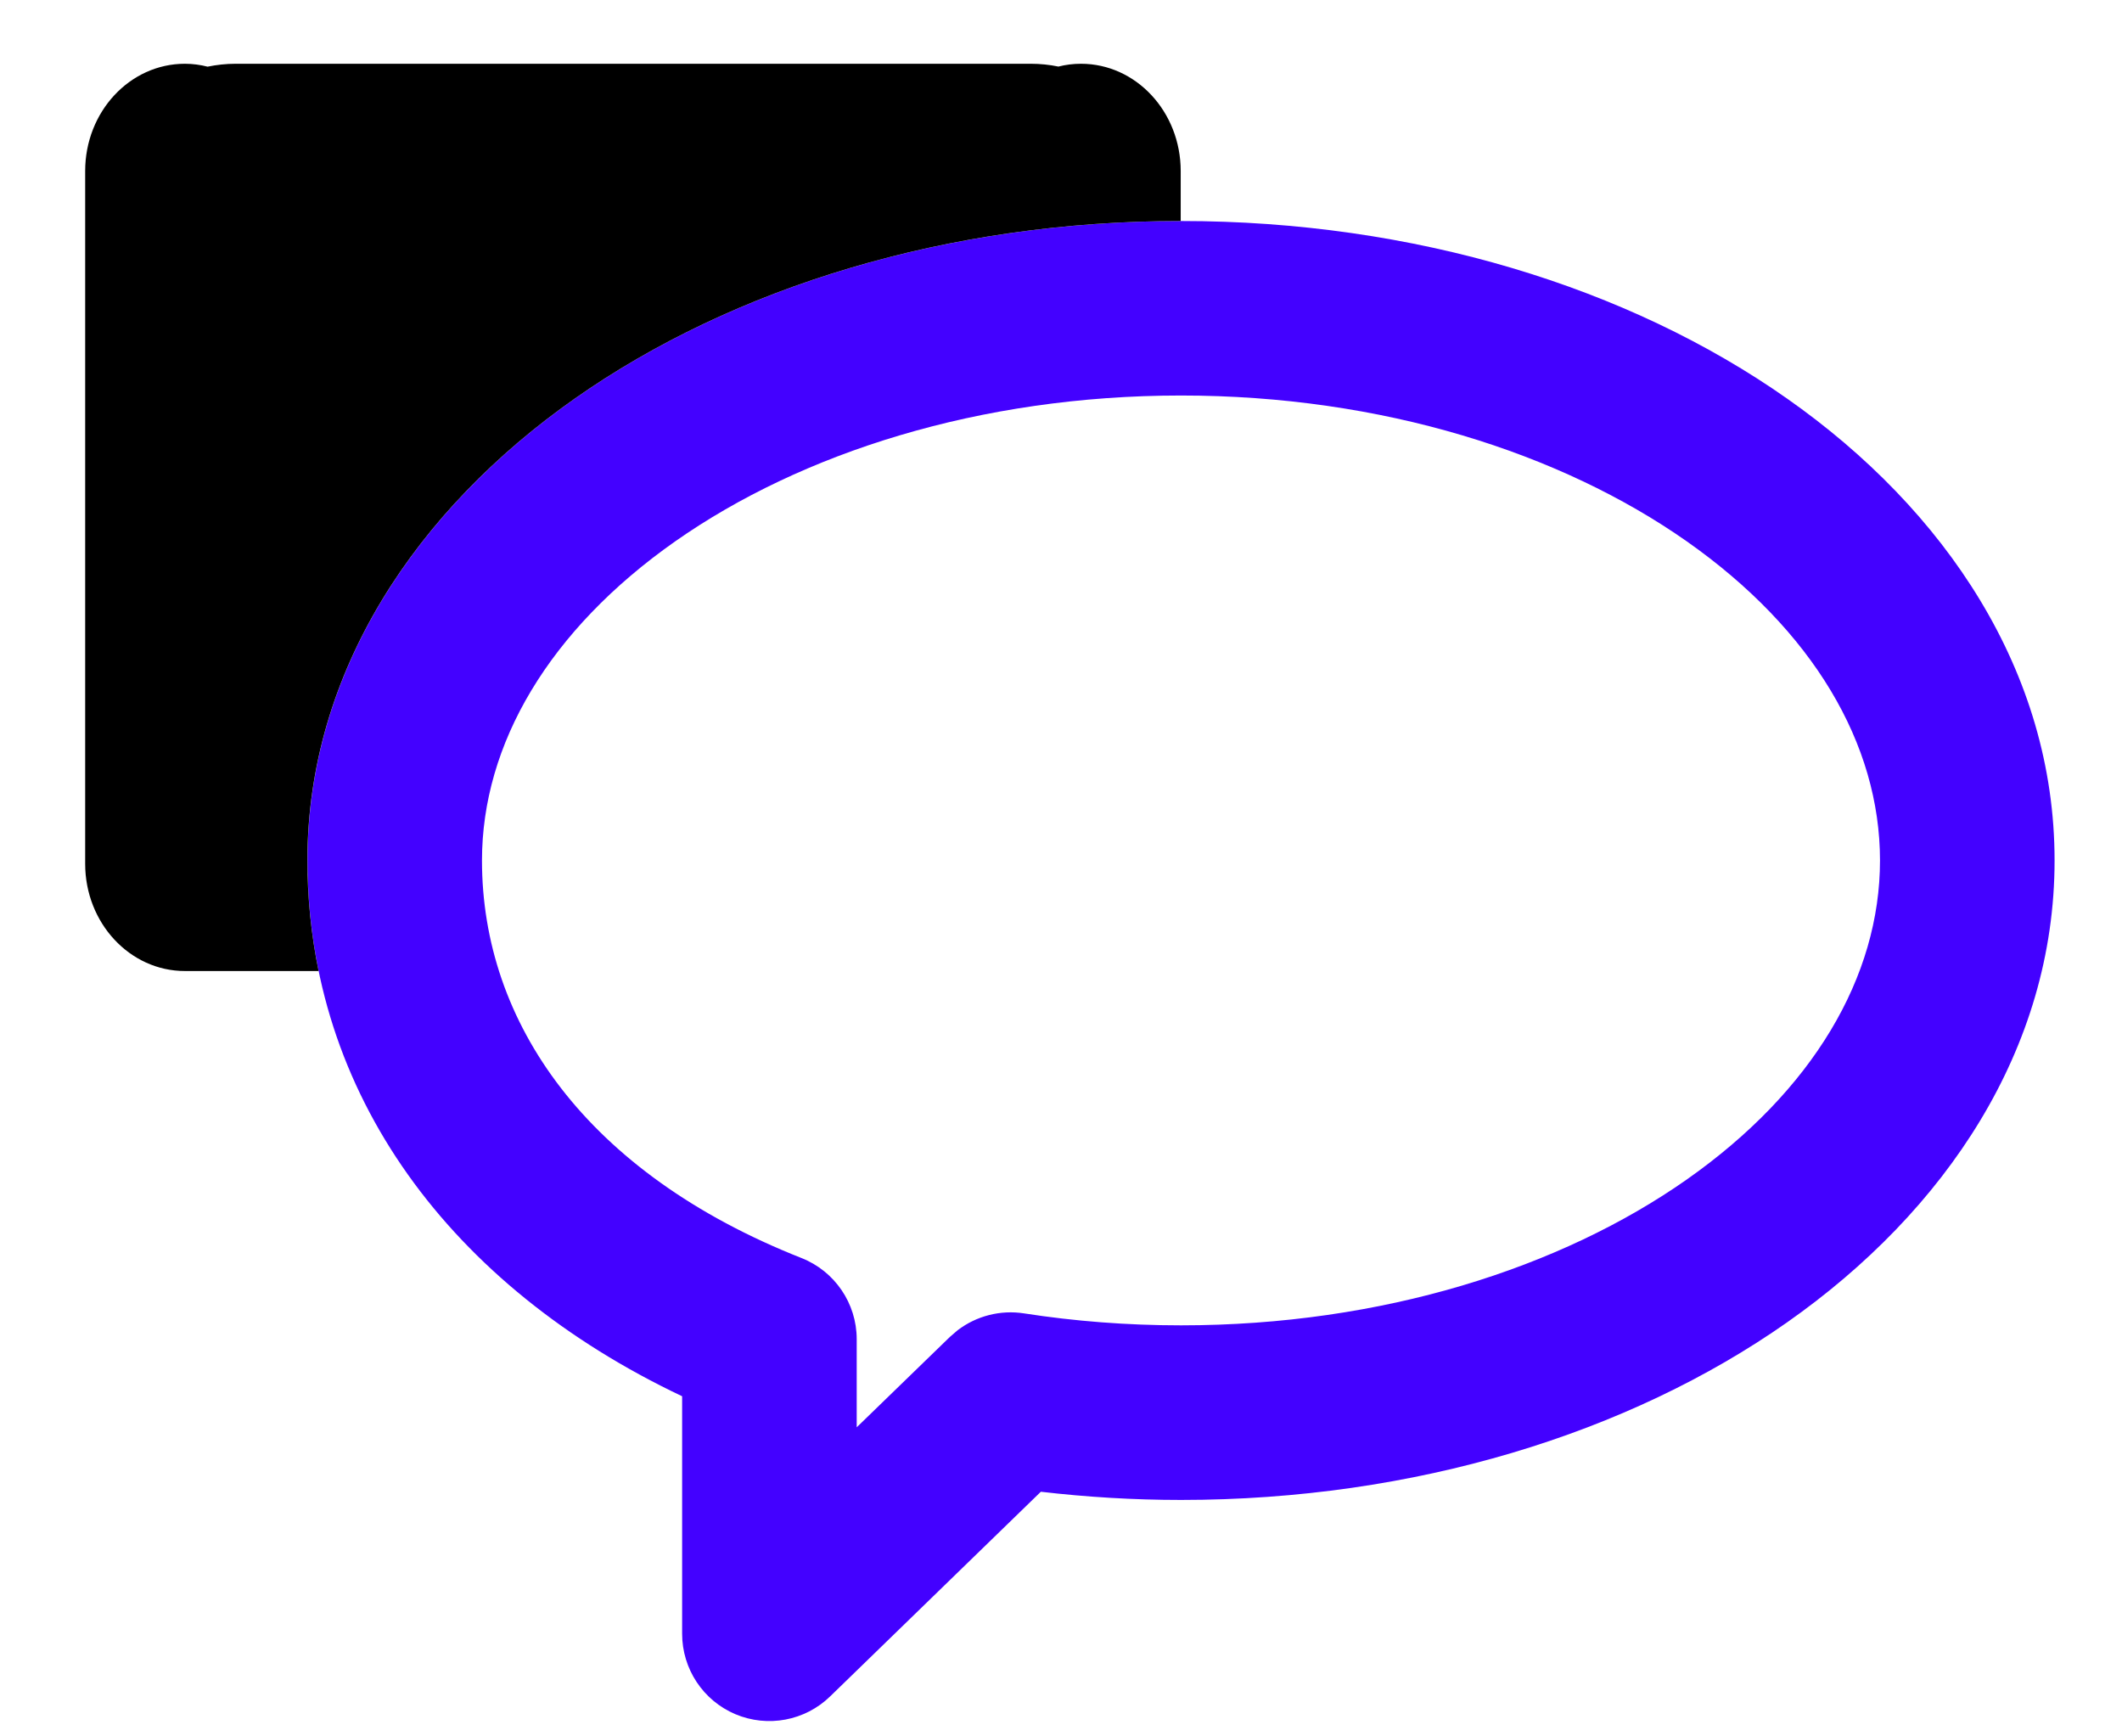
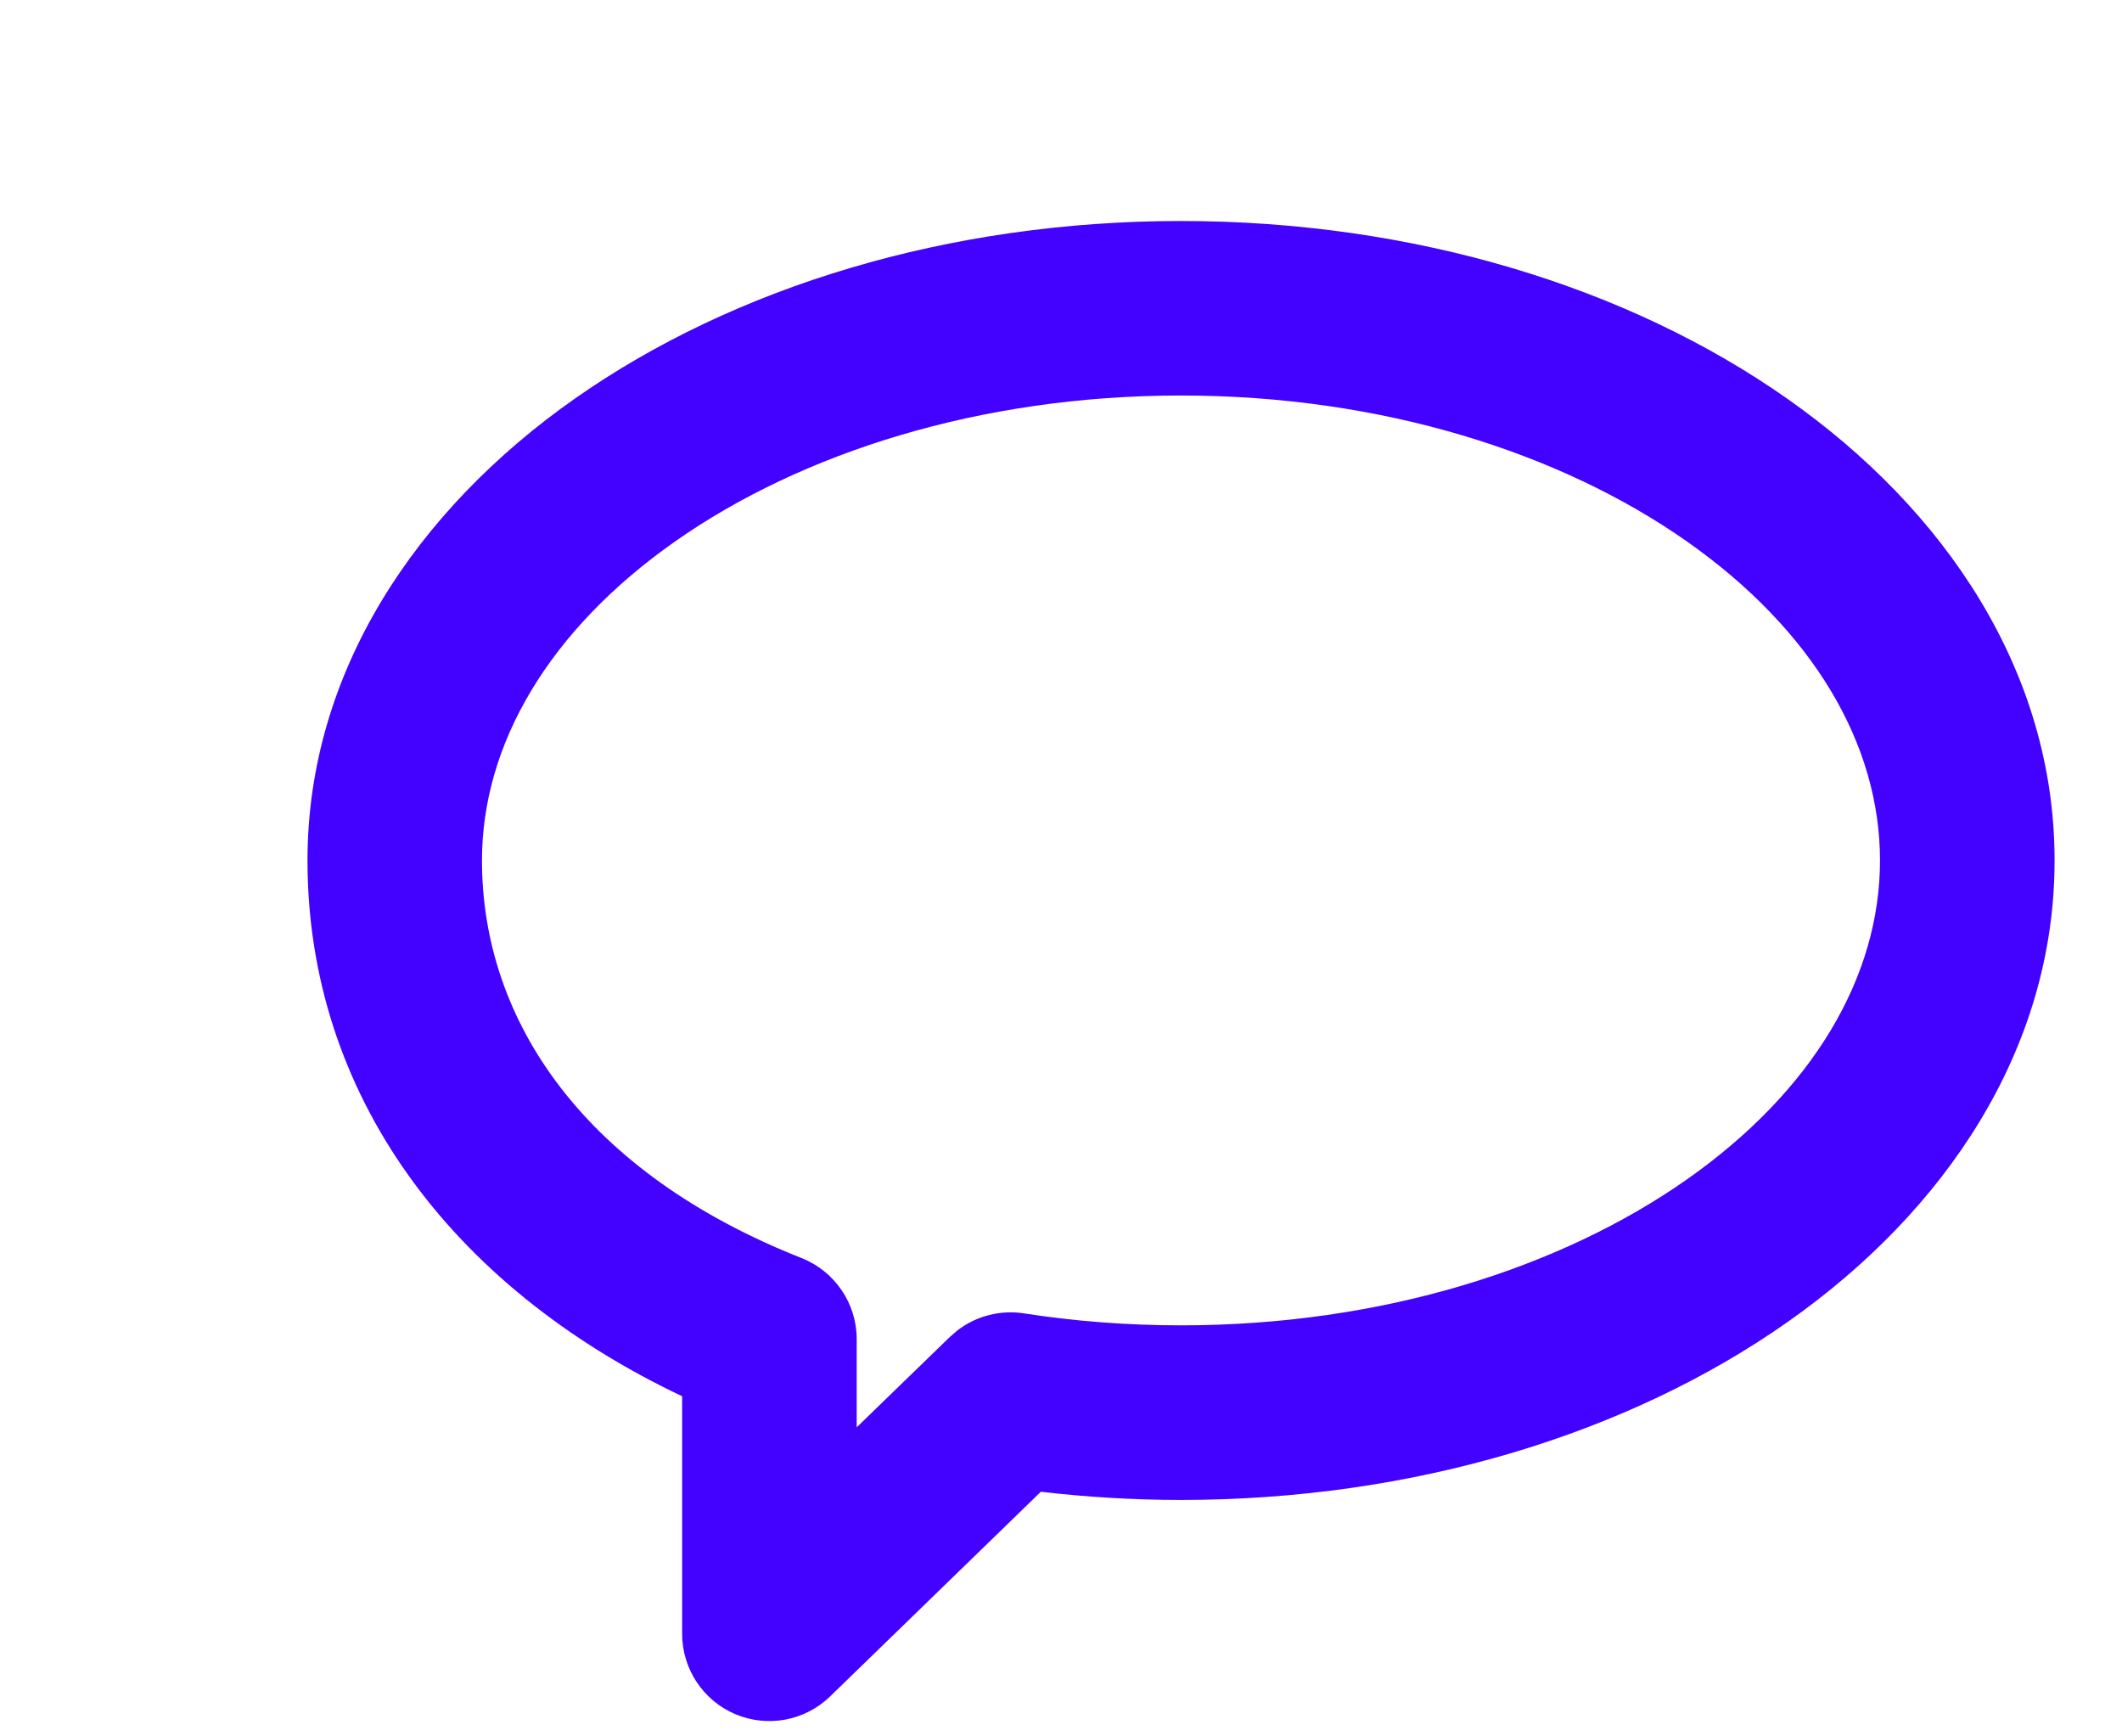
<svg xmlns="http://www.w3.org/2000/svg" width="22" height="18" viewBox="0 0 22 18" fill="none">
  <path d="M19.491 8.92C19.491 7.714 18.796 6.531 17.488 5.612C16.183 4.696 14.331 4.1 12.244 4.1C10.157 4.1 8.306 4.696 7 5.612C5.692 6.531 4.997 7.714 4.997 8.92C4.997 10.603 6.082 12.162 8.309 13.041C8.654 13.177 8.882 13.511 8.882 13.882V14.796L9.848 13.859L9.928 13.79C10.123 13.641 10.372 13.577 10.617 13.615C11.139 13.696 11.683 13.739 12.244 13.739C14.331 13.739 16.183 13.143 17.488 12.227C18.796 11.308 19.491 10.125 19.491 8.92ZM21.301 8.92C21.301 10.875 20.171 12.555 18.528 13.708C16.883 14.863 14.658 15.549 12.244 15.549C11.75 15.549 11.264 15.519 10.791 15.464L8.607 17.585C8.346 17.839 7.959 17.911 7.624 17.77C7.289 17.628 7.072 17.3 7.072 16.936V14.474C4.669 13.335 3.188 11.336 3.188 8.92C3.188 6.964 4.318 5.285 5.96 4.132C7.605 2.977 9.83 2.291 12.244 2.291C14.658 2.291 16.883 2.976 18.528 4.132C20.171 5.285 21.301 6.964 21.301 8.92Z" fill="#4301FF" />
-   <path d="M10.687 0.661C10.784 0.661 10.88 0.671 10.973 0.69C11.048 0.671 11.127 0.661 11.207 0.661C11.778 0.661 12.241 1.159 12.241 1.773V2.291C9.828 2.291 7.604 2.977 5.959 4.132C4.317 5.285 3.187 6.964 3.187 8.92C3.187 9.314 3.227 9.696 3.303 10.066H1.92L1.918 10.065L1.917 10.066C1.346 10.066 0.883 9.568 0.883 8.954V1.773C0.883 1.159 1.346 0.661 1.917 0.661C1.998 0.661 2.077 0.672 2.152 0.691C2.246 0.672 2.343 0.661 2.442 0.661H10.687Z" fill="black" />
</svg>